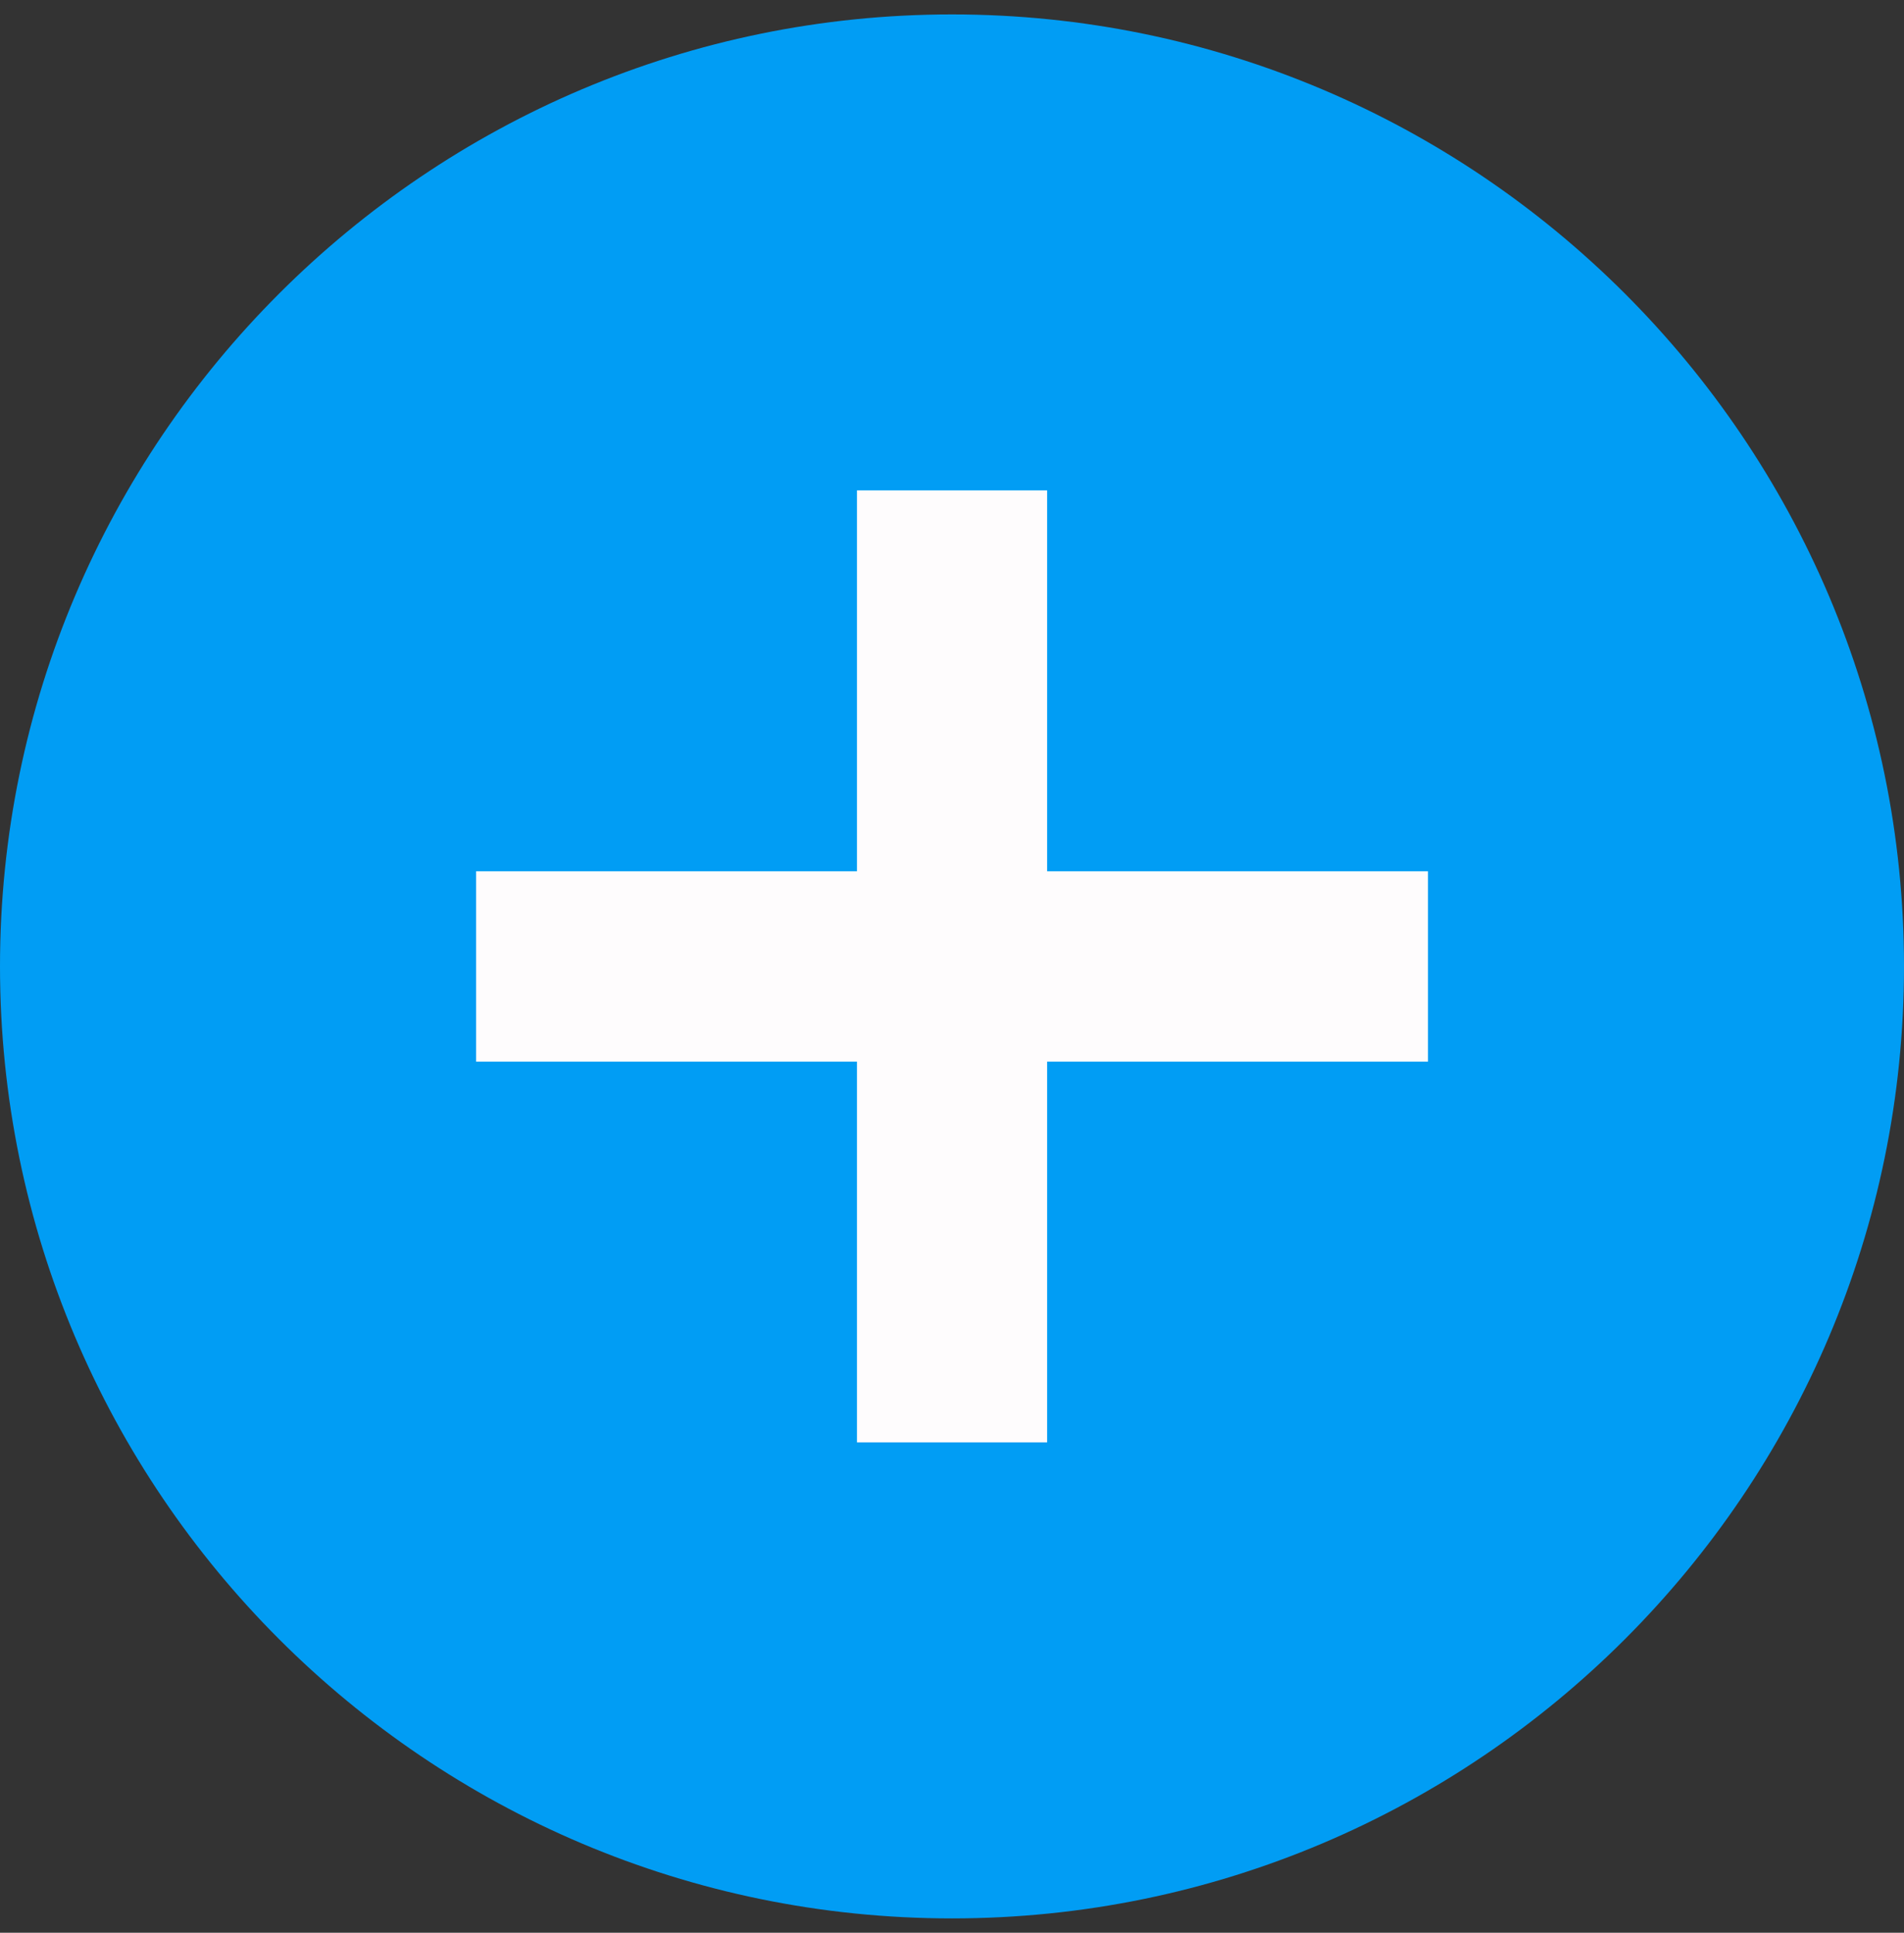
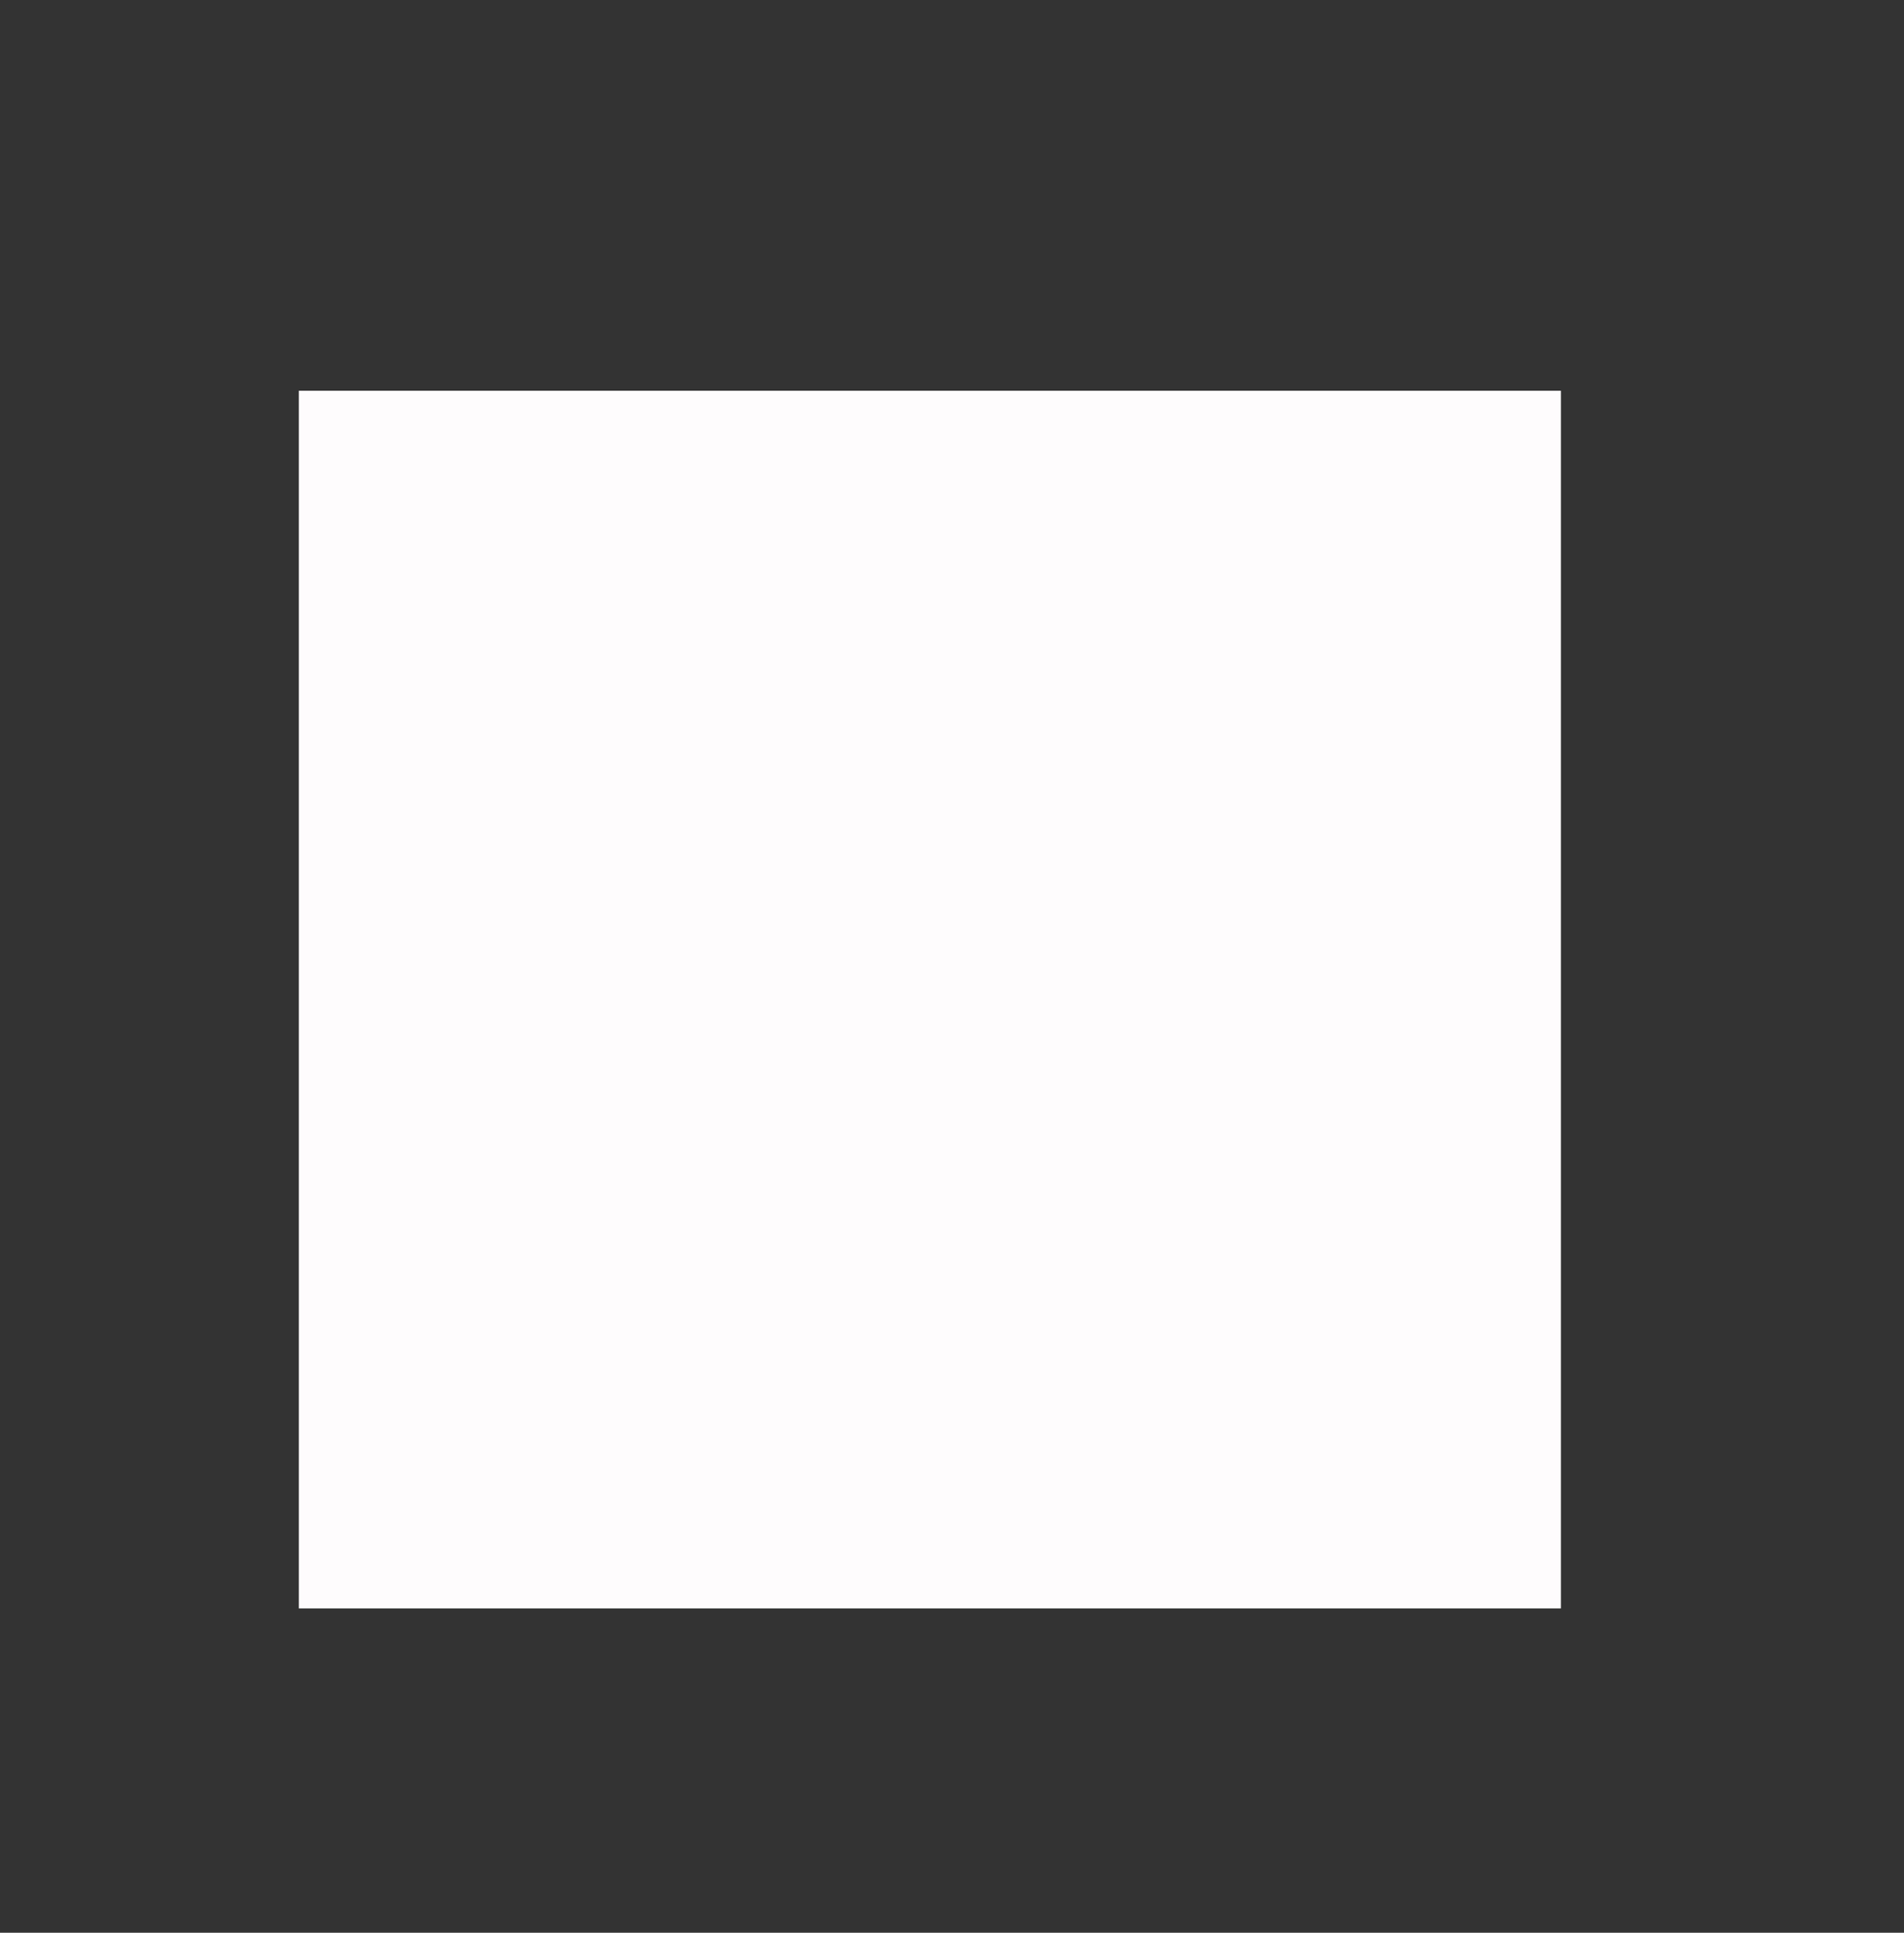
<svg xmlns="http://www.w3.org/2000/svg" version="1.1" id="Layer_1" x="0px" y="0px" width="24.822px" height="25.196px" viewBox="0 0 24.822 25.196" enable-background="new 0 0 24.822 25.196" xml:space="preserve">
  <rect x="0" y="0" width="24.822" height="25.196" fill="#333333" stroke="none" />
  <g>
    <rect x="3.896" y="5.094" fill="#FEFCFD" width="16.453" height="15.874" />
-     <path fill="#019DF4" d="M12.411,0.188C5.568,0.188,0,5.755,0,12.598c0,6.843,5.568,12.411,12.411,12.411   c6.844,0,12.411-5.568,12.411-12.411C24.822,5.755,19.255,0.188,12.411,0.188z M18.616,13.84h-4.965v4.963h-2.479V13.84H6.207   v-2.482h4.965V6.393h2.479v4.965h4.965V13.84z" />
  </g>
</svg>